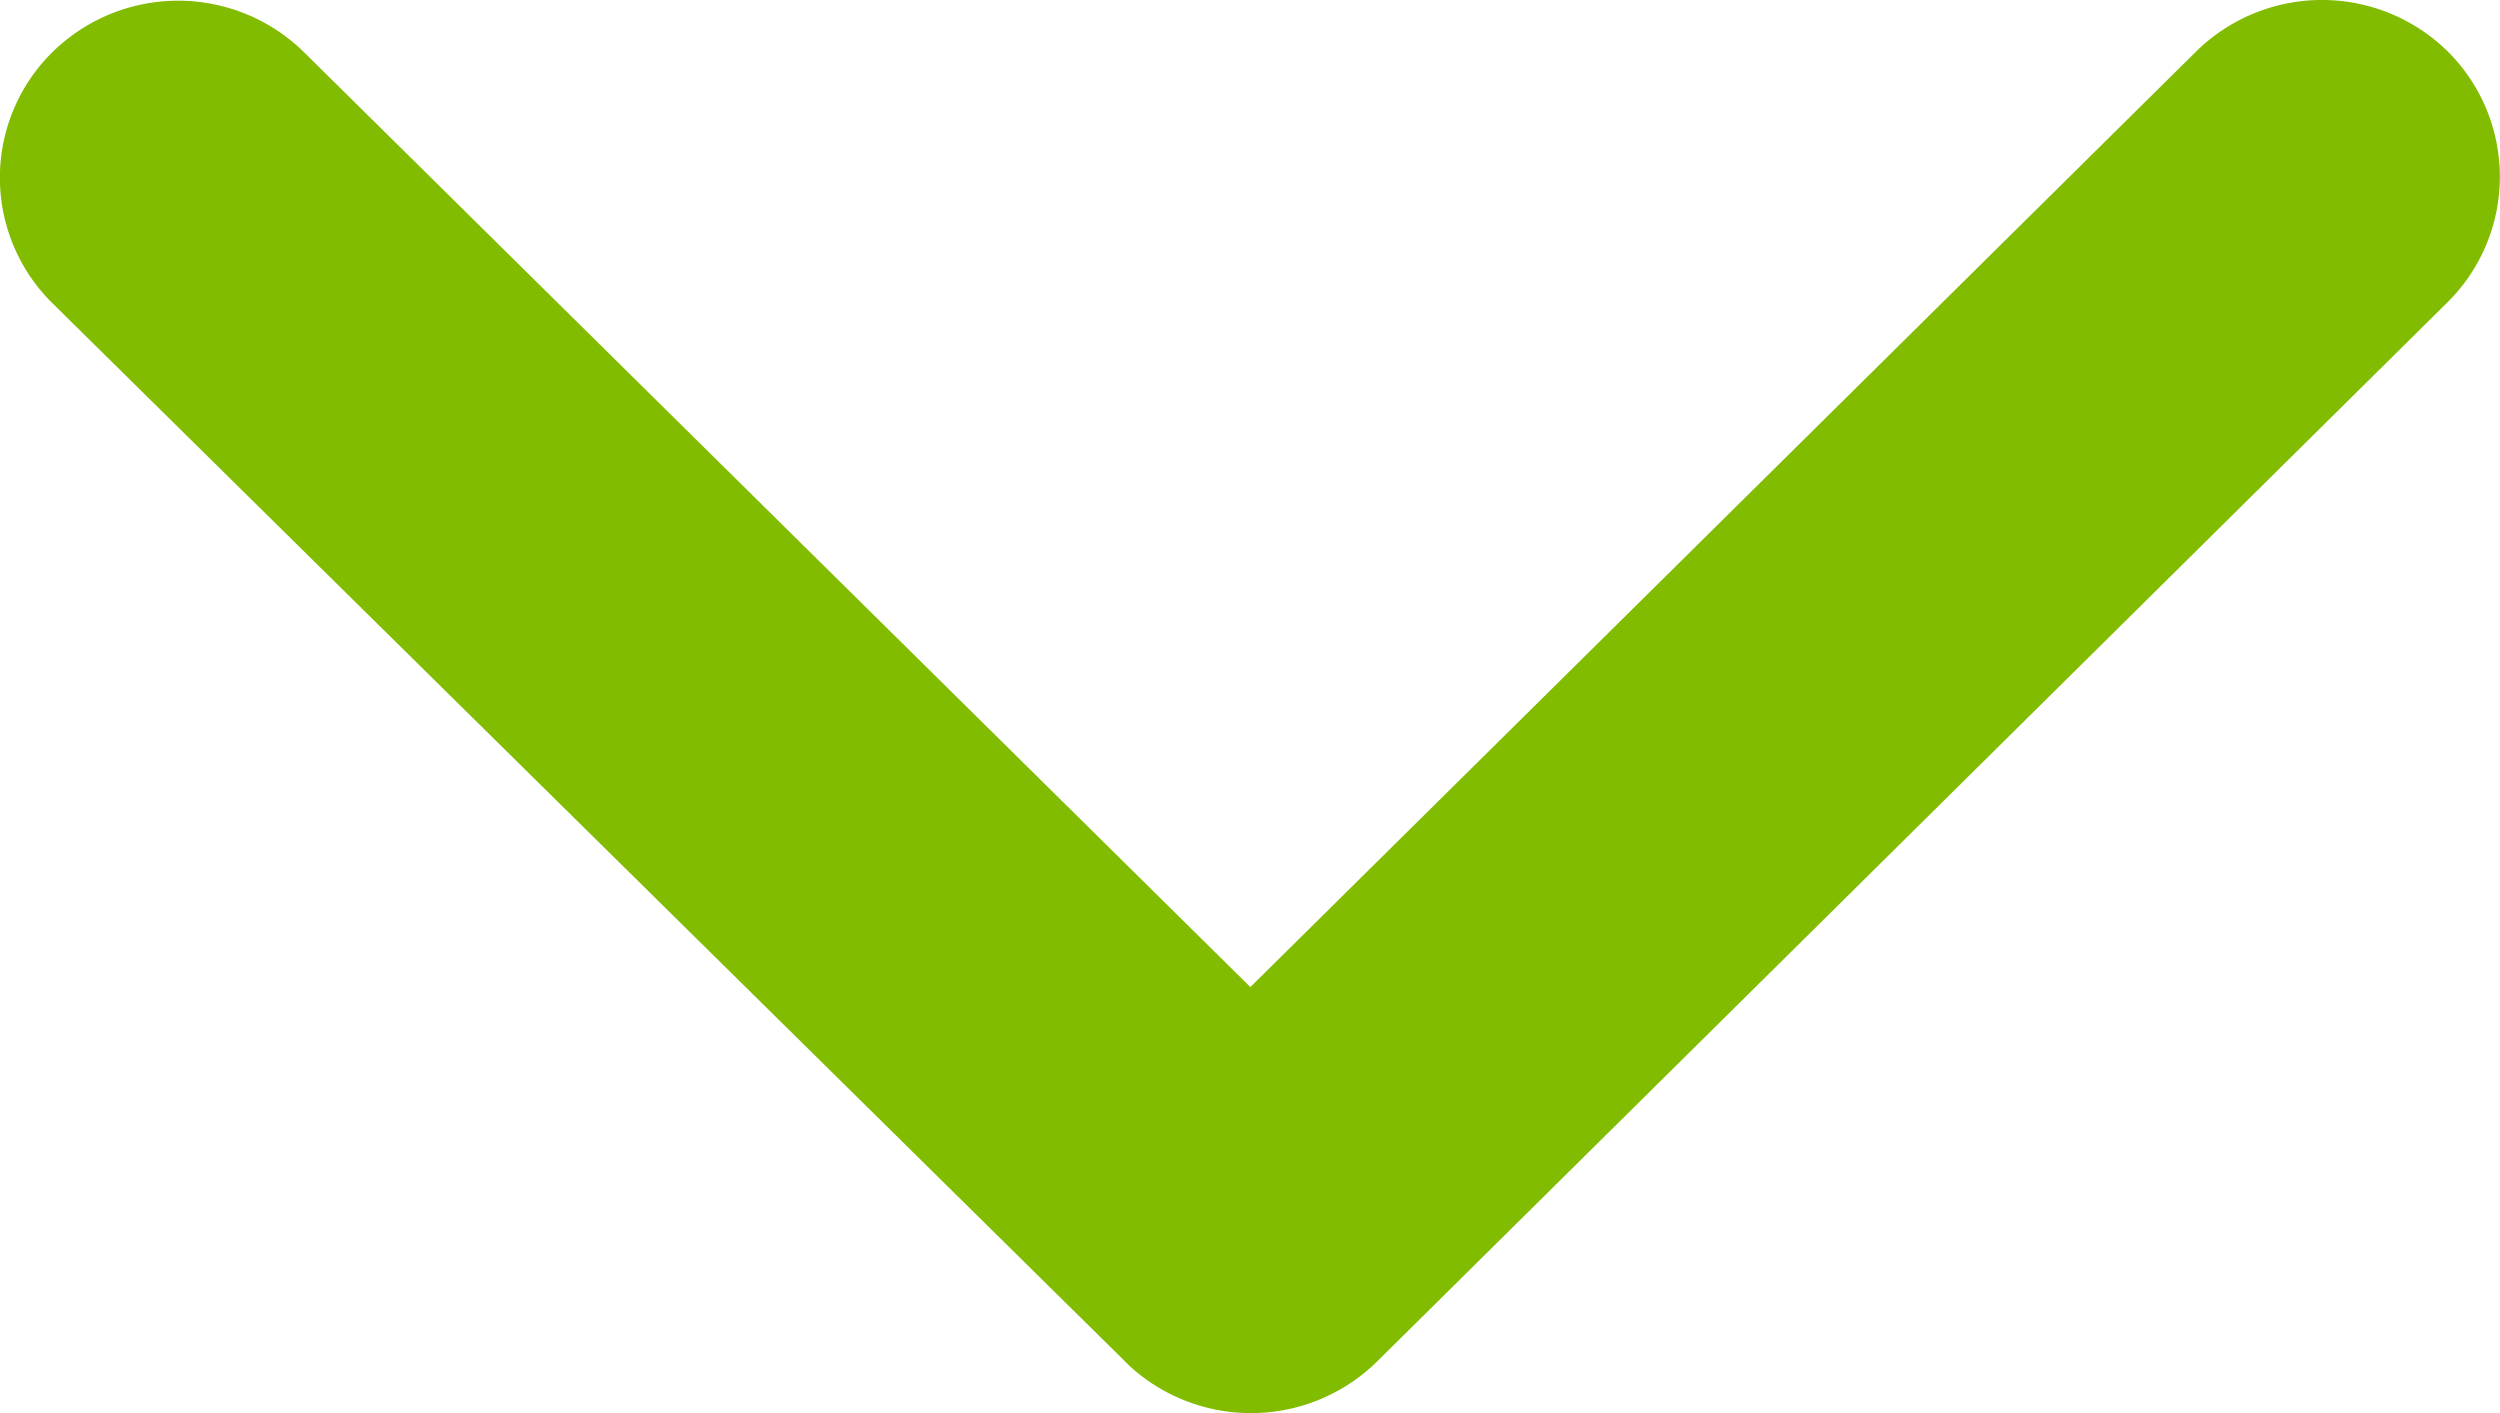
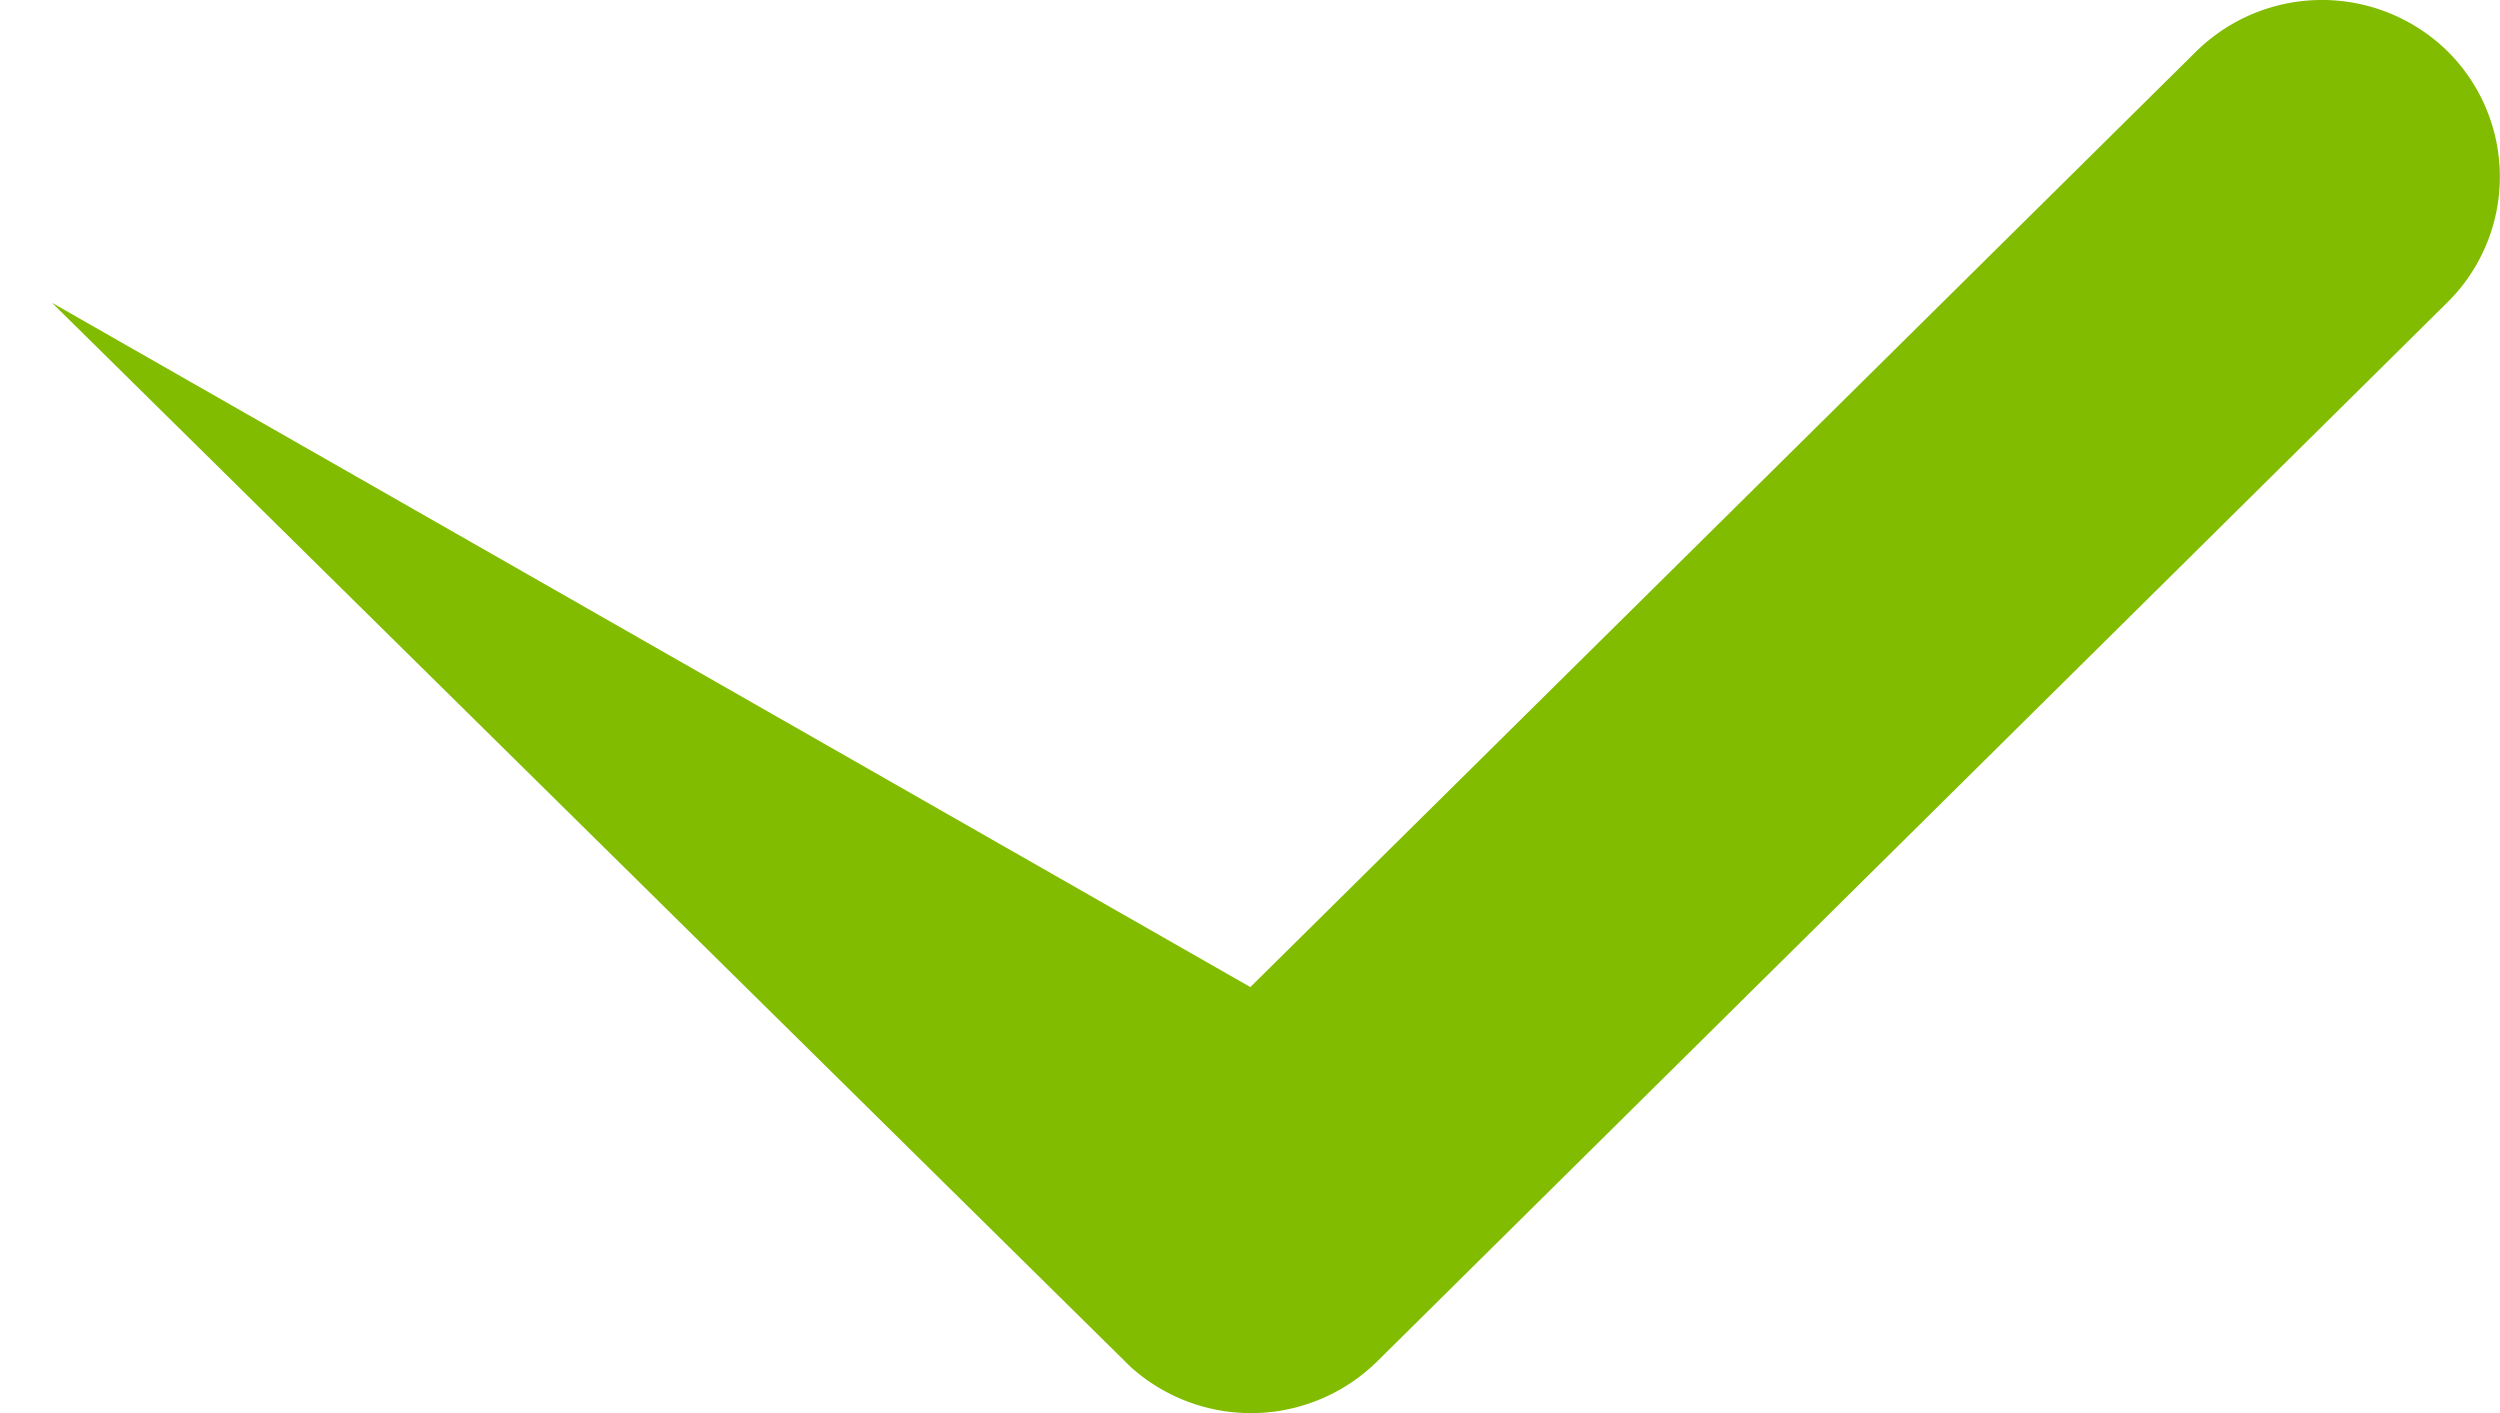
<svg xmlns="http://www.w3.org/2000/svg" width="17.405" height="9.838" viewBox="0 0 17.405 9.838">
-   <path id="Icon_ionic-ios-arrow-forward" data-name="Icon ionic-ios-arrow-forward" d="M6.872,8.7.361,2.118a1.249,1.249,0,0,1,0-1.757A1.23,1.23,0,0,1,2.1.361L9.48,7.819a1.252,1.252,0,0,1,.036,1.715L2.108,17.043a1.227,1.227,0,0,1-1.742,0,1.249,1.249,0,0,1,0-1.757Z" transform="translate(17.405) rotate(90)" fill="#81bc00" />
+   <path id="Icon_ionic-ios-arrow-forward" data-name="Icon ionic-ios-arrow-forward" d="M6.872,8.7.361,2.118a1.249,1.249,0,0,1,0-1.757A1.23,1.23,0,0,1,2.1.361L9.48,7.819a1.252,1.252,0,0,1,.036,1.715L2.108,17.043Z" transform="translate(17.405) rotate(90)" fill="#81bc00" />
</svg>